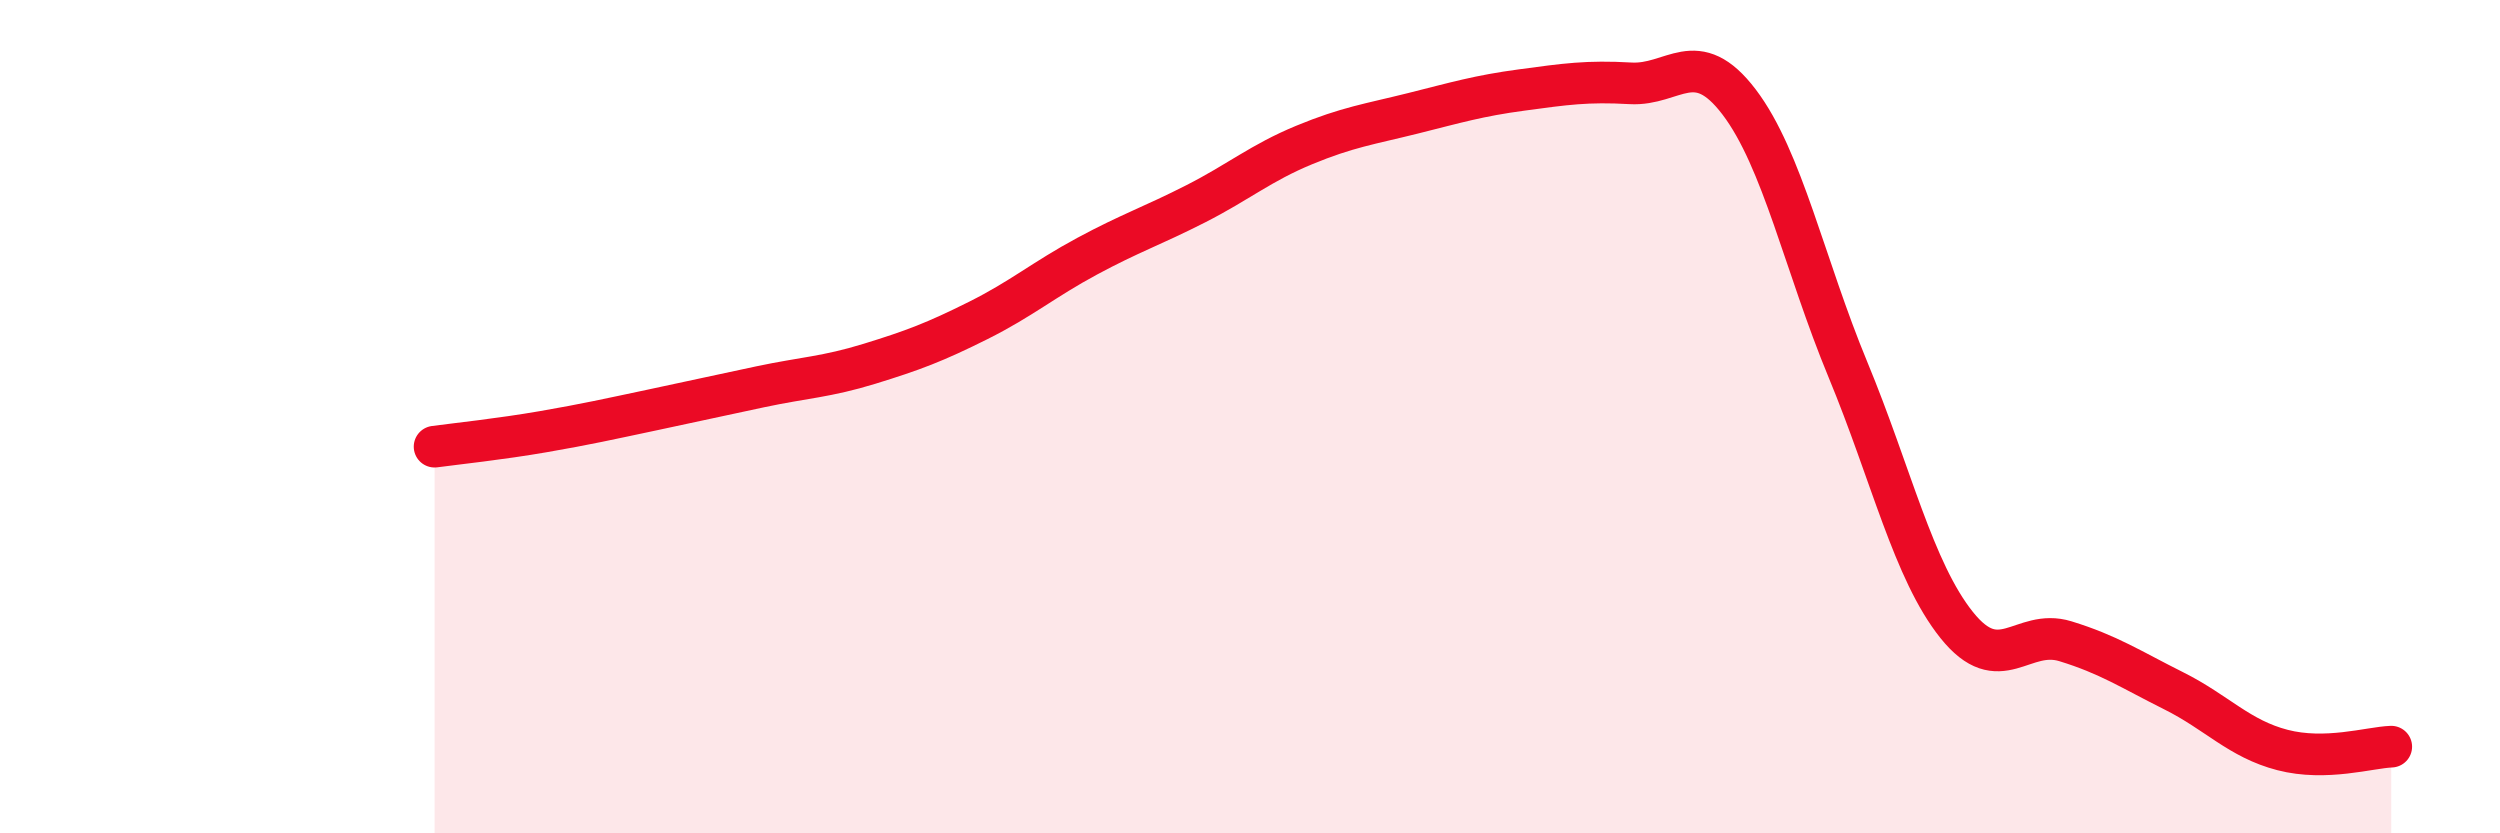
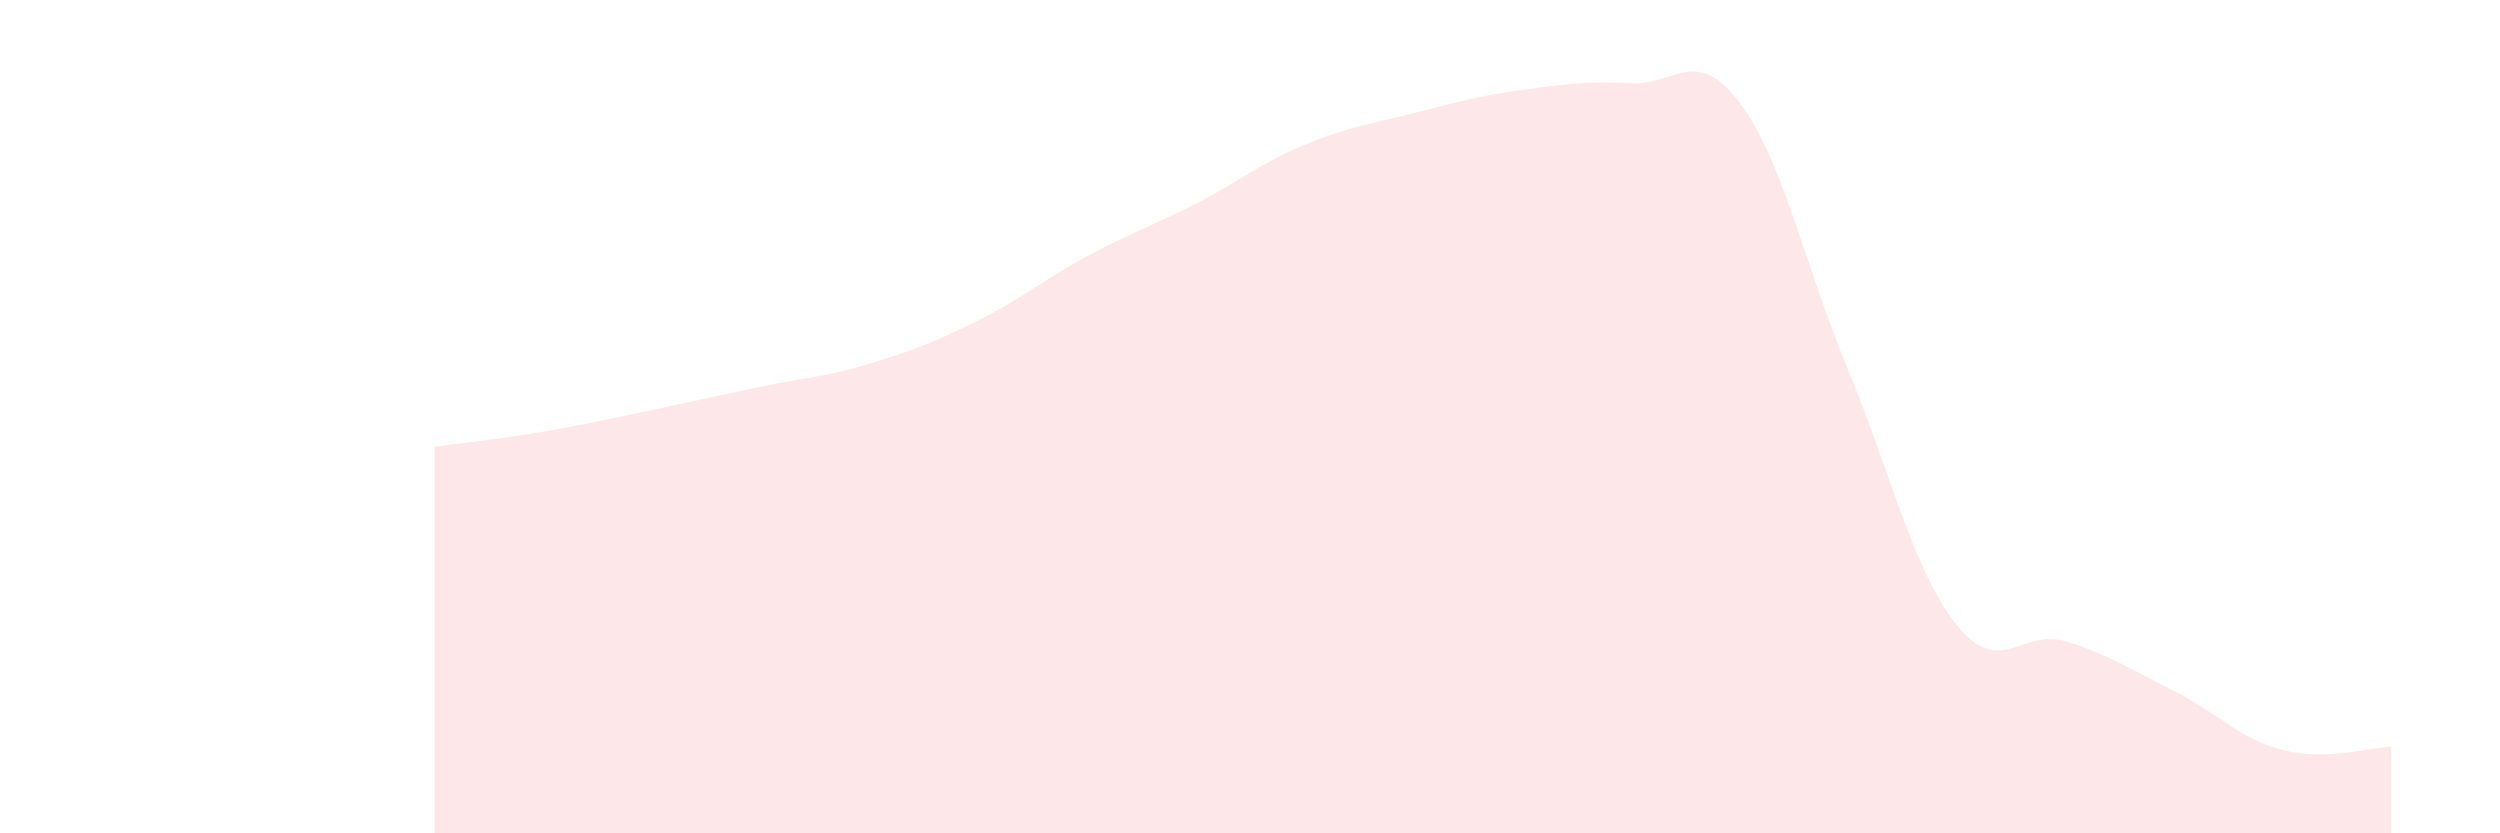
<svg xmlns="http://www.w3.org/2000/svg" width="60" height="20" viewBox="0 0 60 20">
  <path d="M 10.43,10.72 C 10.95,10.65 12,10.54 13.04,10.36 C 14.08,10.18 14.61,10.06 15.65,9.84 C 16.69,9.62 17.22,9.5 18.26,9.28 C 19.3,9.06 19.83,9.05 20.87,8.73 C 21.91,8.41 22.44,8.21 23.48,7.69 C 24.52,7.17 25.05,6.71 26.09,6.15 C 27.13,5.59 27.66,5.42 28.7,4.89 C 29.74,4.36 30.26,3.91 31.3,3.48 C 32.34,3.05 32.87,2.98 33.91,2.72 C 34.95,2.46 35.48,2.3 36.52,2.16 C 37.56,2.02 38.09,1.94 39.13,2 C 40.17,2.06 40.7,1.08 41.74,2.45 C 42.78,3.82 43.31,6.36 44.35,8.87 C 45.39,11.38 45.92,13.7 46.96,15 C 48,16.3 48.53,15.07 49.57,15.39 C 50.61,15.71 51.13,16.06 52.17,16.58 C 53.21,17.1 53.74,17.73 54.78,18 C 55.82,18.27 56.87,17.94 57.39,17.92L57.39 20L10.43 20Z" fill="#EB0A25" opacity="0.1" stroke-linecap="round" stroke-linejoin="round" />
-   <path d="M 10.43,10.72 C 10.95,10.65 12,10.54 13.04,10.36 C 14.08,10.18 14.61,10.06 15.65,9.84 C 16.69,9.62 17.22,9.5 18.26,9.28 C 19.3,9.06 19.83,9.05 20.87,8.73 C 21.91,8.41 22.44,8.21 23.48,7.69 C 24.52,7.17 25.05,6.71 26.09,6.15 C 27.13,5.59 27.66,5.42 28.7,4.89 C 29.74,4.36 30.26,3.91 31.3,3.48 C 32.34,3.05 32.87,2.98 33.91,2.72 C 34.95,2.46 35.48,2.3 36.52,2.16 C 37.56,2.02 38.09,1.94 39.13,2 C 40.17,2.06 40.7,1.08 41.74,2.45 C 42.78,3.82 43.31,6.36 44.35,8.87 C 45.39,11.38 45.92,13.7 46.96,15 C 48,16.3 48.53,15.07 49.57,15.39 C 50.61,15.71 51.13,16.06 52.17,16.58 C 53.21,17.1 53.74,17.73 54.78,18 C 55.82,18.27 56.87,17.94 57.39,17.92" stroke="#EB0A25" stroke-width="1" fill="none" stroke-linecap="round" stroke-linejoin="round" />
</svg>